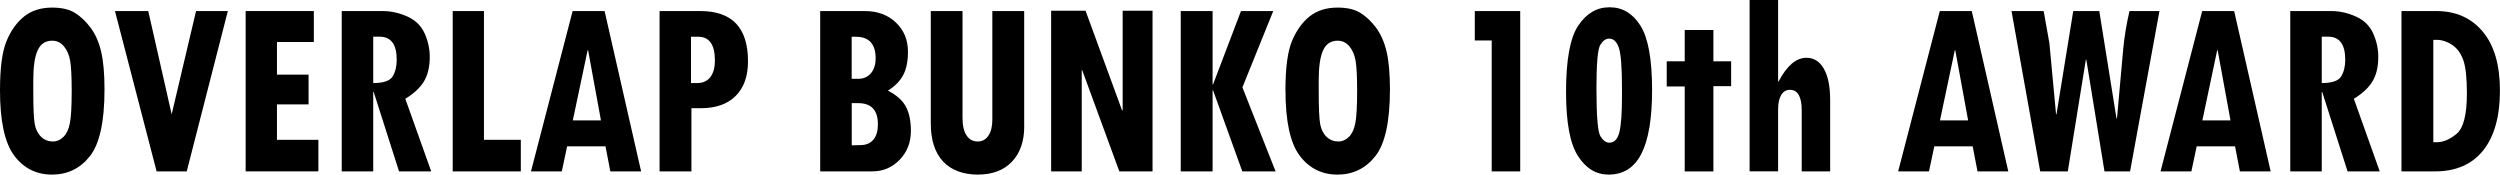
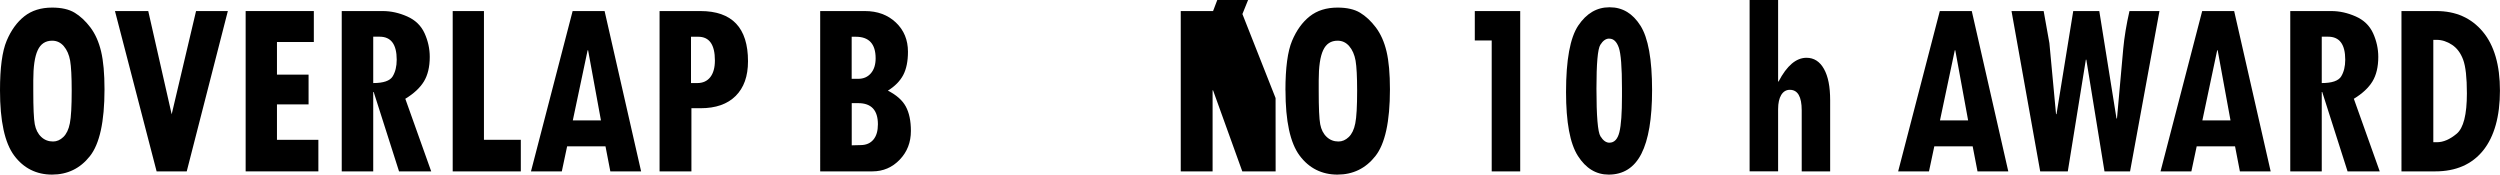
<svg xmlns="http://www.w3.org/2000/svg" id="_レイヤー_2" data-name="レイヤー 2" viewBox="0 0 418.38 29.22">
  <g id="_レイヤー_1-2" data-name="レイヤー 1">
    <g>
      <path d="m0,15.12c0-3.77.37-6.53,1.11-8.29s1.73-3.13,2.96-4.1c1.23-.97,2.78-1.46,4.66-1.46,1.55,0,2.8.28,3.75.85.95.57,1.83,1.39,2.65,2.47.81,1.08,1.41,2.42,1.79,4.02.38,1.6.57,3.71.57,6.35,0,5.4-.82,9.13-2.45,11.18-1.63,2.06-3.75,3.08-6.34,3.08s-4.75-1.06-6.33-3.19S0,20.27,0,15.12Zm5.57-1.63v1.72c0,2.82.08,4.68.25,5.58.17.9.53,1.6,1.08,2.12s1.21.77,1.98.77c.62,0,1.2-.25,1.72-.75.52-.5.89-1.26,1.09-2.29.21-1.02.31-2.85.31-5.47,0-2.35-.09-4.02-.26-5.02-.18-1-.53-1.8-1.06-2.42-.53-.62-1.18-.92-1.95-.92-1.12,0-1.93.53-2.42,1.6-.5,1.07-.74,2.76-.74,5.08Z" />
      <path d="m32.81,1.85h5.32l-6.88,26.83h-5.04L19.24,1.85h5.57l3.92,17.28L32.81,1.85Z" />
      <path d="m53.28,28.68h-12.17V1.85h11.41v5.18h-6.17v5.46h5.29v4.98h-5.29v5.93h6.93v5.29Z" />
      <path d="m72.15,28.68h-5.37l-4.24-13.28h-.08v13.28h-5.27V1.85h6.86c1.37,0,2.73.3,4.09.9s2.33,1.54,2.91,2.81c.58,1.28.87,2.6.87,3.97,0,1.66-.33,3.03-.97,4.09-.65,1.07-1.69,2.04-3.12,2.91l4.33,12.14Zm-9.69-14.78c1.71,0,2.79-.37,3.25-1.11.45-.74.68-1.67.68-2.8,0-2.56-.95-3.85-2.86-3.85h-1.07v7.76Z" />
      <path d="m87.17,28.68h-11.41V1.85h5.23v21.55h6.17v5.29Z" />
      <path d="m107.29,28.68h-5.15l-.81-4.19h-6.42l-.89,4.19h-5.16l6.97-26.83h5.35l6.11,26.83Zm-6.72-8.53l-2.15-11.74h-.08s-2.48,11.74-2.48,11.74h4.71Z" />
      <path d="m110.37,1.85h6.84c5.31,0,7.97,2.8,7.97,8.4,0,2.51-.69,4.44-2.07,5.81-1.38,1.37-3.33,2.05-5.86,2.05h-1.54v10.57h-5.33V1.85Zm5.27,12.05h1.05c.94,0,1.66-.33,2.18-.99.51-.66.77-1.59.77-2.79,0-2.65-.93-3.97-2.79-3.97h-1.21v7.76Z" />
      <path d="m148.59,15.17c1.42.72,2.42,1.6,2.99,2.64.57,1.05.86,2.41.86,4.1,0,1.91-.62,3.51-1.87,4.81-1.24,1.3-2.77,1.96-4.58,1.96h-8.73V1.85h7.48c2.11,0,3.84.64,5.19,1.92,1.35,1.28,2.02,2.91,2.02,4.89,0,1.6-.27,2.91-.8,3.91-.53,1-1.39,1.87-2.56,2.6Zm-6.05-1.98h1.08c.89,0,1.6-.31,2.13-.93.53-.62.79-1.46.79-2.5,0-2.41-1.11-3.61-3.32-3.61h-.69v7.05Zm0,11.13l1.53-.04c.9-.01,1.6-.32,2.1-.92.5-.6.75-1.45.75-2.56,0-2.36-1.1-3.54-3.3-3.54h-1.08v7.07Z" />
-       <path d="m171.41,21.12c0,2.52-.69,4.5-2.06,5.94s-3.28,2.16-5.71,2.16-4.47-.74-5.83-2.21c-1.36-1.47-2.04-3.59-2.04-6.34V1.85h5.31v17.9c0,1.26.22,2.23.67,2.91.45.68,1.08,1.02,1.88,1.02.75,0,1.35-.33,1.79-.99.44-.66.65-1.55.65-2.66V1.85h5.33v19.27Z" />
-       <path d="m192.89,28.68h-5.57l-6.21-16.93h-.08v16.93h-5.12V1.8h5.76l6.11,16.67h.1V1.8h5v26.88Z" />
-       <path d="m213.48,28.68h-5.58l-4.89-13.56h-.08v13.56h-5.33V1.85h5.33v12.27h.08l4.67-12.27h5.4l-5.16,12.77,5.55,14.06Z" />
+       <path d="m213.48,28.68h-5.58l-4.89-13.56h-.08v13.56h-5.33V1.85h5.33h.08l4.67-12.27h5.4l-5.16,12.77,5.55,14.06Z" />
      <path d="m215.12,15.12c0-3.77.37-6.53,1.11-8.29s1.73-3.13,2.96-4.1c1.23-.97,2.78-1.46,4.66-1.46,1.55,0,2.8.28,3.75.85.95.57,1.83,1.39,2.65,2.47.81,1.08,1.41,2.42,1.79,4.02.38,1.6.57,3.71.57,6.35,0,5.4-.82,9.13-2.45,11.18-1.63,2.06-3.75,3.08-6.34,3.08s-4.75-1.06-6.33-3.19-2.36-5.76-2.36-10.9Zm5.57-1.63v1.72c0,2.82.08,4.68.25,5.58.17.9.53,1.6,1.08,2.12s1.21.77,1.98.77c.62,0,1.2-.25,1.72-.75.52-.5.89-1.26,1.09-2.29.21-1.02.31-2.85.31-5.47,0-2.35-.09-4.02-.26-5.02-.18-1-.53-1.8-1.06-2.42-.53-.62-1.18-.92-1.95-.92-1.12,0-1.93.53-2.42,1.6-.5,1.07-.74,2.76-.74,5.08Z" />
      <path d="m254.41,28.68h-4.77V6.77h-2.83V1.85h7.6v26.83Z" />
      <path d="m269.41,1.22c2.11,0,3.82,1.02,5.12,3.07,1.3,2.05,1.95,5.64,1.95,10.79,0,4.77-.6,8.32-1.79,10.65-1.19,2.33-3.02,3.49-5.48,3.49-2.1,0-3.81-1.04-5.14-3.12-1.33-2.08-1.99-5.64-1.99-10.7,0-5.38.68-9.09,2.05-11.13,1.37-2.03,3.1-3.05,5.2-3.05h.08Zm-.12,5.24c-.55,0-1.04.35-1.47,1.04-.44.7-.65,3.13-.65,7.32,0,4.61.22,7.28.67,7.99.45.72.95,1.07,1.49,1.07.83,0,1.39-.59,1.68-1.77s.43-3.18.43-5.98v-1.35c0-3.54-.18-5.81-.53-6.81-.35-1-.88-1.5-1.58-1.5h-.04Z" />
-       <path d="m289.71,14.42h-2.97v14.27h-4.8v-14.22h-3.01v-4.21h3.01v-5.24h4.8v5.24h2.97v4.17Z" />
      <path d="m306.29,28.68h-4.77v-10.21c0-2.29-.66-3.44-1.99-3.44-.61,0-1.09.29-1.44.86-.34.57-.52,1.36-.52,2.36v10.42h-4.77V0h4.77v13.64h.08c1.38-2.65,2.94-3.97,4.67-3.97,1.25,0,2.22.62,2.92,1.86.7,1.24,1.04,2.98,1.04,5.23v11.92Z" />
      <path d="m336.09,28.68h-5.15l-.81-4.19h-6.42l-.89,4.19h-5.16l6.97-26.83h5.35l6.11,26.83Zm-6.72-8.53l-2.15-11.74h-.08s-2.48,11.74-2.48,11.74h4.71Z" />
      <path d="m361.39,1.85l-4.92,26.83h-4.28l-3.04-18.69h-.08l-3.02,18.69h-4.62l-4.8-26.83h5.38l.96,5.37,1.11,11.88h.08l2.8-17.25h4.36l2.88,17.98h.08l1.05-11.69c.18-1.92.52-4.02,1.04-6.29h5.04Z" />
      <path d="m380,28.68h-5.15l-.81-4.19h-6.42l-.89,4.19h-5.16l6.97-26.83h5.35l6.11,26.83Zm-6.72-8.53l-2.15-11.74h-.08s-2.48,11.74-2.48,11.74h4.71Z" />
      <path d="m398.24,28.68h-5.37l-4.24-13.28h-.08v13.28h-5.27V1.85h6.86c1.37,0,2.73.3,4.09.9s2.33,1.54,2.91,2.81c.58,1.28.87,2.6.87,3.97,0,1.66-.33,3.03-.97,4.09-.65,1.07-1.69,2.04-3.12,2.91l4.33,12.14Zm-9.69-14.78c1.71,0,2.79-.37,3.25-1.11.45-.74.68-1.67.68-2.8,0-2.56-.95-3.85-2.86-3.85h-1.07v7.76Z" />
      <path d="m401.89,1.85h5.84c3.25,0,5.84,1.15,7.76,3.44,1.92,2.29,2.88,5.59,2.88,9.88s-.94,7.68-2.81,10.01c-1.88,2.33-4.55,3.5-8.03,3.5h-5.64V1.85Zm5.33,4.83v17.12h.62c1.05,0,2.15-.47,3.29-1.42s1.71-3.2,1.71-6.77c0-2.63-.21-4.51-.63-5.63s-1.04-1.95-1.87-2.49c-.82-.54-1.67-.82-2.54-.82h-.59Z" />
    </g>
  </g>
</svg>